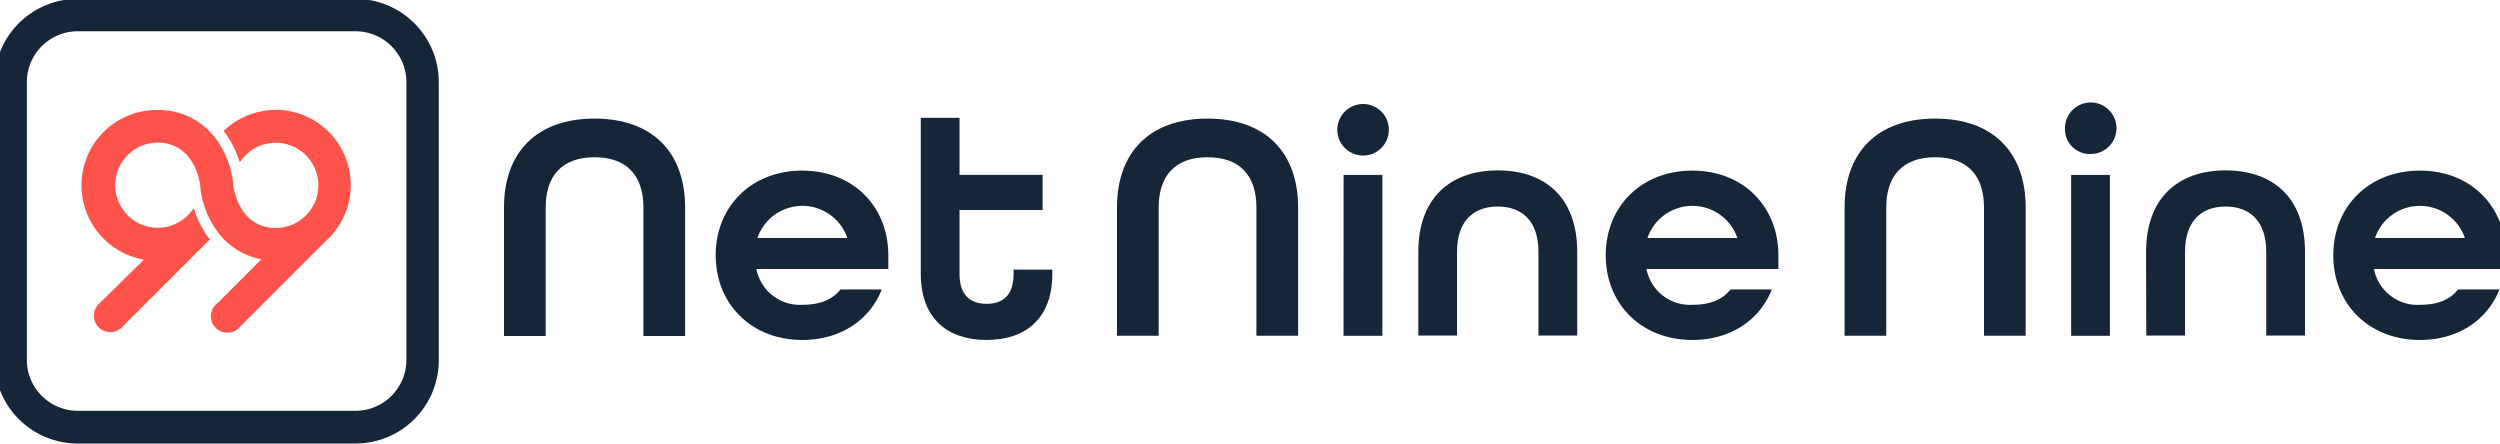
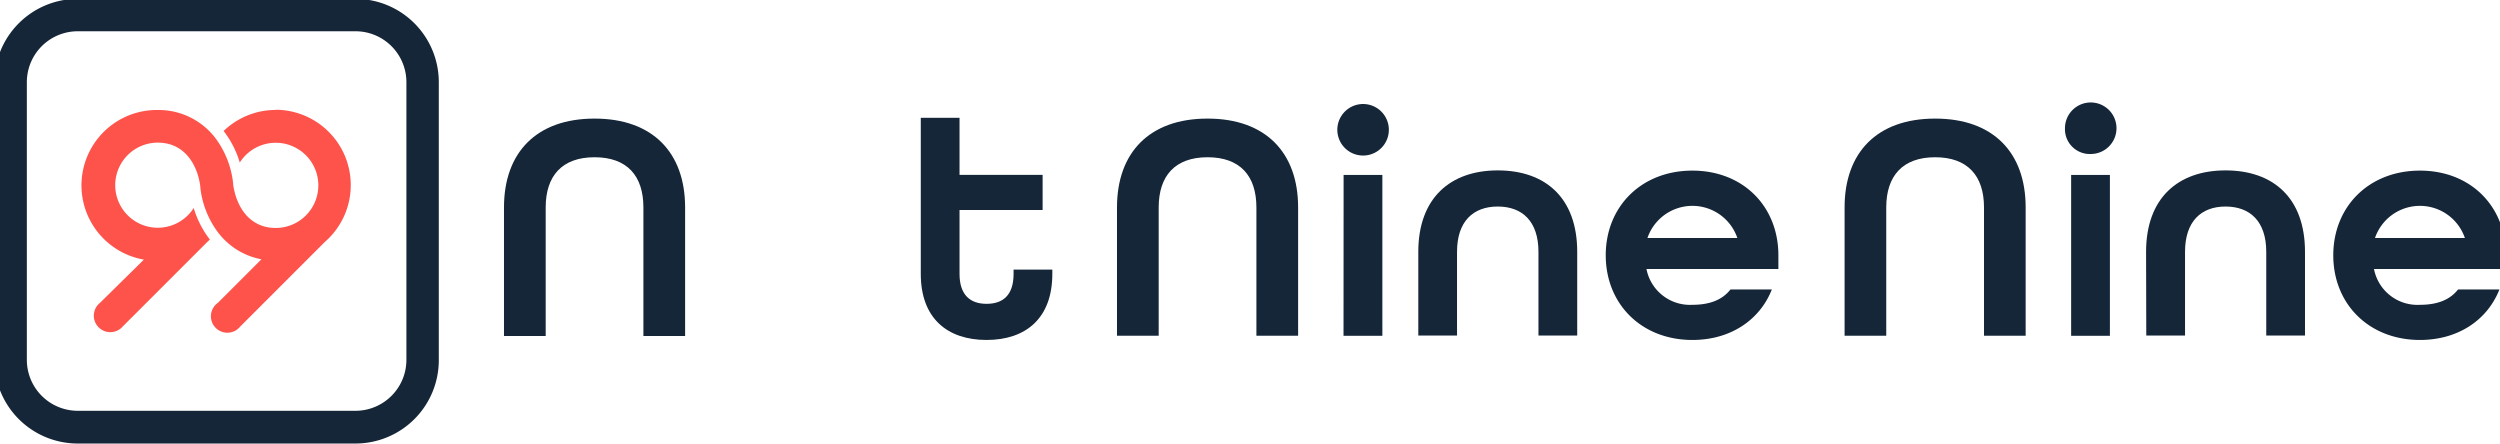
<svg xmlns="http://www.w3.org/2000/svg" width="321" height="57" viewBox="0 0 321 57">
  <defs>
    <style>
      .cls-1 {
        fill: none;
      }

      .cls-2 {
        clip-path: url(#clip-path);
      }

      .cls-3 {
        fill: #152638;
      }

      .cls-4 {
        fill: #fe534b;
      }
    </style>
    <clipPath id="clip-path">
      <rect id="Rectangle_2" data-name="Rectangle 2" class="cls-1" width="321" height="57" />
    </clipPath>
  </defs>
  <g id="NetNineNine_logo_-_Coral-01" data-name="NetNineNine logo - Coral-01" class="cls-2">
    <path id="Path_20" data-name="Path 20" class="cls-3" d="M800.43,529.9c0-7.023,4.142-11.405,11.628-11.405s11.628,4.394,11.628,11.405v16.514h-5.355V529.9c0-4.052-2.089-6.441-6.273-6.441s-6.273,2.4-6.273,6.441v16.514H800.43Z" transform="translate(-735.718 -503.268)" />
-     <path id="Path_21" data-name="Path 21" class="cls-3" d="M845.71,540.5c0-6.279,4.6-10.877,11.123-10.877s11.045,4.6,11.045,10.877v1.753h-16.94a5.691,5.691,0,0,0,5.895,4.6c2.221,0,3.848-.63,4.892-1.969h5.313c-1.543,3.932-5.313,6.483-10.2,6.483-6.525,0-11.123-4.6-11.123-10.871m16.9-2.221a6.1,6.1,0,0,0-11.544,0Z" transform="translate(-753.817 -507.716)" />
    <path id="Path_22" data-name="Path 22" class="cls-3" d="M889.58,538.368V518.33h4.976v7.323h10.667v4.514H894.556v8.2c0,2.761,1.423,3.848,3.47,3.848s3.47-1.045,3.47-3.848v-.546h4.976v.546c0,5.727-3.428,8.488-8.446,8.488s-8.446-2.761-8.446-8.488" transform="translate(-771.352 -503.204)" />
    <path id="Path_23" data-name="Path 23" class="cls-3" d="M931.55,529.9c0-7.023,4.142-11.405,11.628-11.405s11.628,4.394,11.628,11.405v16.478H949.45V529.9c0-4.052-2.089-6.441-6.273-6.441s-6.273,2.4-6.273,6.441v16.478H931.55Z" transform="translate(-788.128 -503.268)" />
    <path id="Path_24" data-name="Path 24" class="cls-3" d="M978.686,518.225a3.308,3.308,0,1,1,1.591,3.03,3.308,3.308,0,0,1-1.591-3.03m.8,6h4.977v20.656h-4.988Z" transform="translate(-806.967 -501.76)" />
    <path id="Path_25" data-name="Path 25" class="cls-3" d="M996,540.037c0-6.9,4.1-10.457,10.205-10.457s10.2,3.511,10.2,10.457v10.745h-4.976V540.037c0-3.932-2.089-5.817-5.228-5.817s-5.229,1.885-5.229,5.817v10.745H996Z" transform="translate(-813.89 -507.701)" />
    <path id="Path_26" data-name="Path 26" class="cls-3" d="M1036.09,540.5c0-6.279,4.6-10.877,11.123-10.877s11.046,4.6,11.046,10.877v1.753h-16.94a5.692,5.692,0,0,0,5.895,4.6c2.221,0,3.848-.63,4.892-1.969h5.313c-1.549,3.932-5.313,6.483-10.205,6.483-6.525,0-11.123-4.6-11.123-10.871m16.9-2.221a6.1,6.1,0,0,0-11.544,0Z" transform="translate(-829.914 -507.716)" />
    <path id="Path_27" data-name="Path 27" class="cls-3" d="M1087.18,529.9c0-7.023,4.136-11.405,11.628-11.405s11.621,4.394,11.621,11.405v16.478h-5.348V529.9c0-4.052-2.095-6.441-6.273-6.441s-6.279,2.4-6.279,6.441v16.478h-5.349Z" transform="translate(-850.335 -503.268)" />
    <path id="Path_28" data-name="Path 28" class="cls-3" d="M1134.318,518.358a3.308,3.308,0,1,1,3.3,3.308,3.188,3.188,0,0,1-3.3-3.308m.792,6h4.977v20.656h-4.977Z" transform="translate(-869.176 -501.893)" />
    <path id="Path_29" data-name="Path 29" class="cls-3" d="M1151.67,540.037c0-6.9,4.094-10.457,10.2-10.457s10.205,3.511,10.205,10.457v10.745H1167.1V540.037c0-3.932-2.1-5.817-5.229-5.817s-5.2,1.909-5.2,5.817v10.745h-4.976Z" transform="translate(-876.113 -507.701)" />
    <path id="Path_30" data-name="Path 30" class="cls-3" d="M1191.71,540.5c0-6.279,4.6-10.877,11.129-10.877s11.039,4.6,11.039,10.877v1.753h-16.94a5.677,5.677,0,0,0,5.9,4.6c2.216,0,3.848-.63,4.892-1.969h5.313c-1.549,3.932-5.313,6.483-10.205,6.483-6.525,0-11.129-4.6-11.129-10.871m16.9-2.221a6.1,6.1,0,0,0-11.544,0Z" transform="translate(-892.117 -507.716)" />
    <path id="Path_31" data-name="Path 31" class="cls-3" d="M702.127,497.05a6.537,6.537,0,0,0-6.531,6.531v35.681a6.543,6.543,0,0,0,6.531,6.519H737.8a6.543,6.543,0,0,0,6.531-6.531V503.581a6.537,6.537,0,0,0-6.531-6.531ZM737.8,549.983H702.127a10.7,10.7,0,0,1-10.7-10.691V503.581a10.7,10.7,0,0,1,10.7-10.691H737.8a10.7,10.7,0,0,1,10.691,10.691v35.681A10.7,10.7,0,0,1,737.8,549.983" transform="translate(-692.149 -493.035)" />
    <path id="Path_32" data-name="Path 32" class="cls-4" d="M734.988,516.634h0a9.908,9.908,0,0,0-1.4.1,9.688,9.688,0,0,0-5.289,2.6,12.33,12.33,0,0,1,2.077,4.052,5.469,5.469,0,1,1,4.616,8.4c-3.464,0-5.091-2.864-5.469-5.589v-.138a11.854,11.854,0,0,0-2.161-5.655,9.161,9.161,0,0,0-7.5-3.764,9.677,9.677,0,0,0-1.8,19.209l-5.643,5.558a2.115,2.115,0,1,0,2.947,3.008l10.859-10.853h0l.312-.288a12.389,12.389,0,0,1-2.077-4.052,5.464,5.464,0,1,1-4.616-8.392c3.469,0,5.09,2.857,5.462,5.589a1.184,1.184,0,0,1,0,.144,11.8,11.8,0,0,0,2.167,5.649,9.125,9.125,0,0,0,5.679,3.6l-5.577,5.577a2.113,2.113,0,1,0,2.851,3.061h0L741.3,533.58a9.671,9.671,0,0,0-6.333-16.97" transform="translate(-699.588 -502.516)" />
  </g>
</svg>